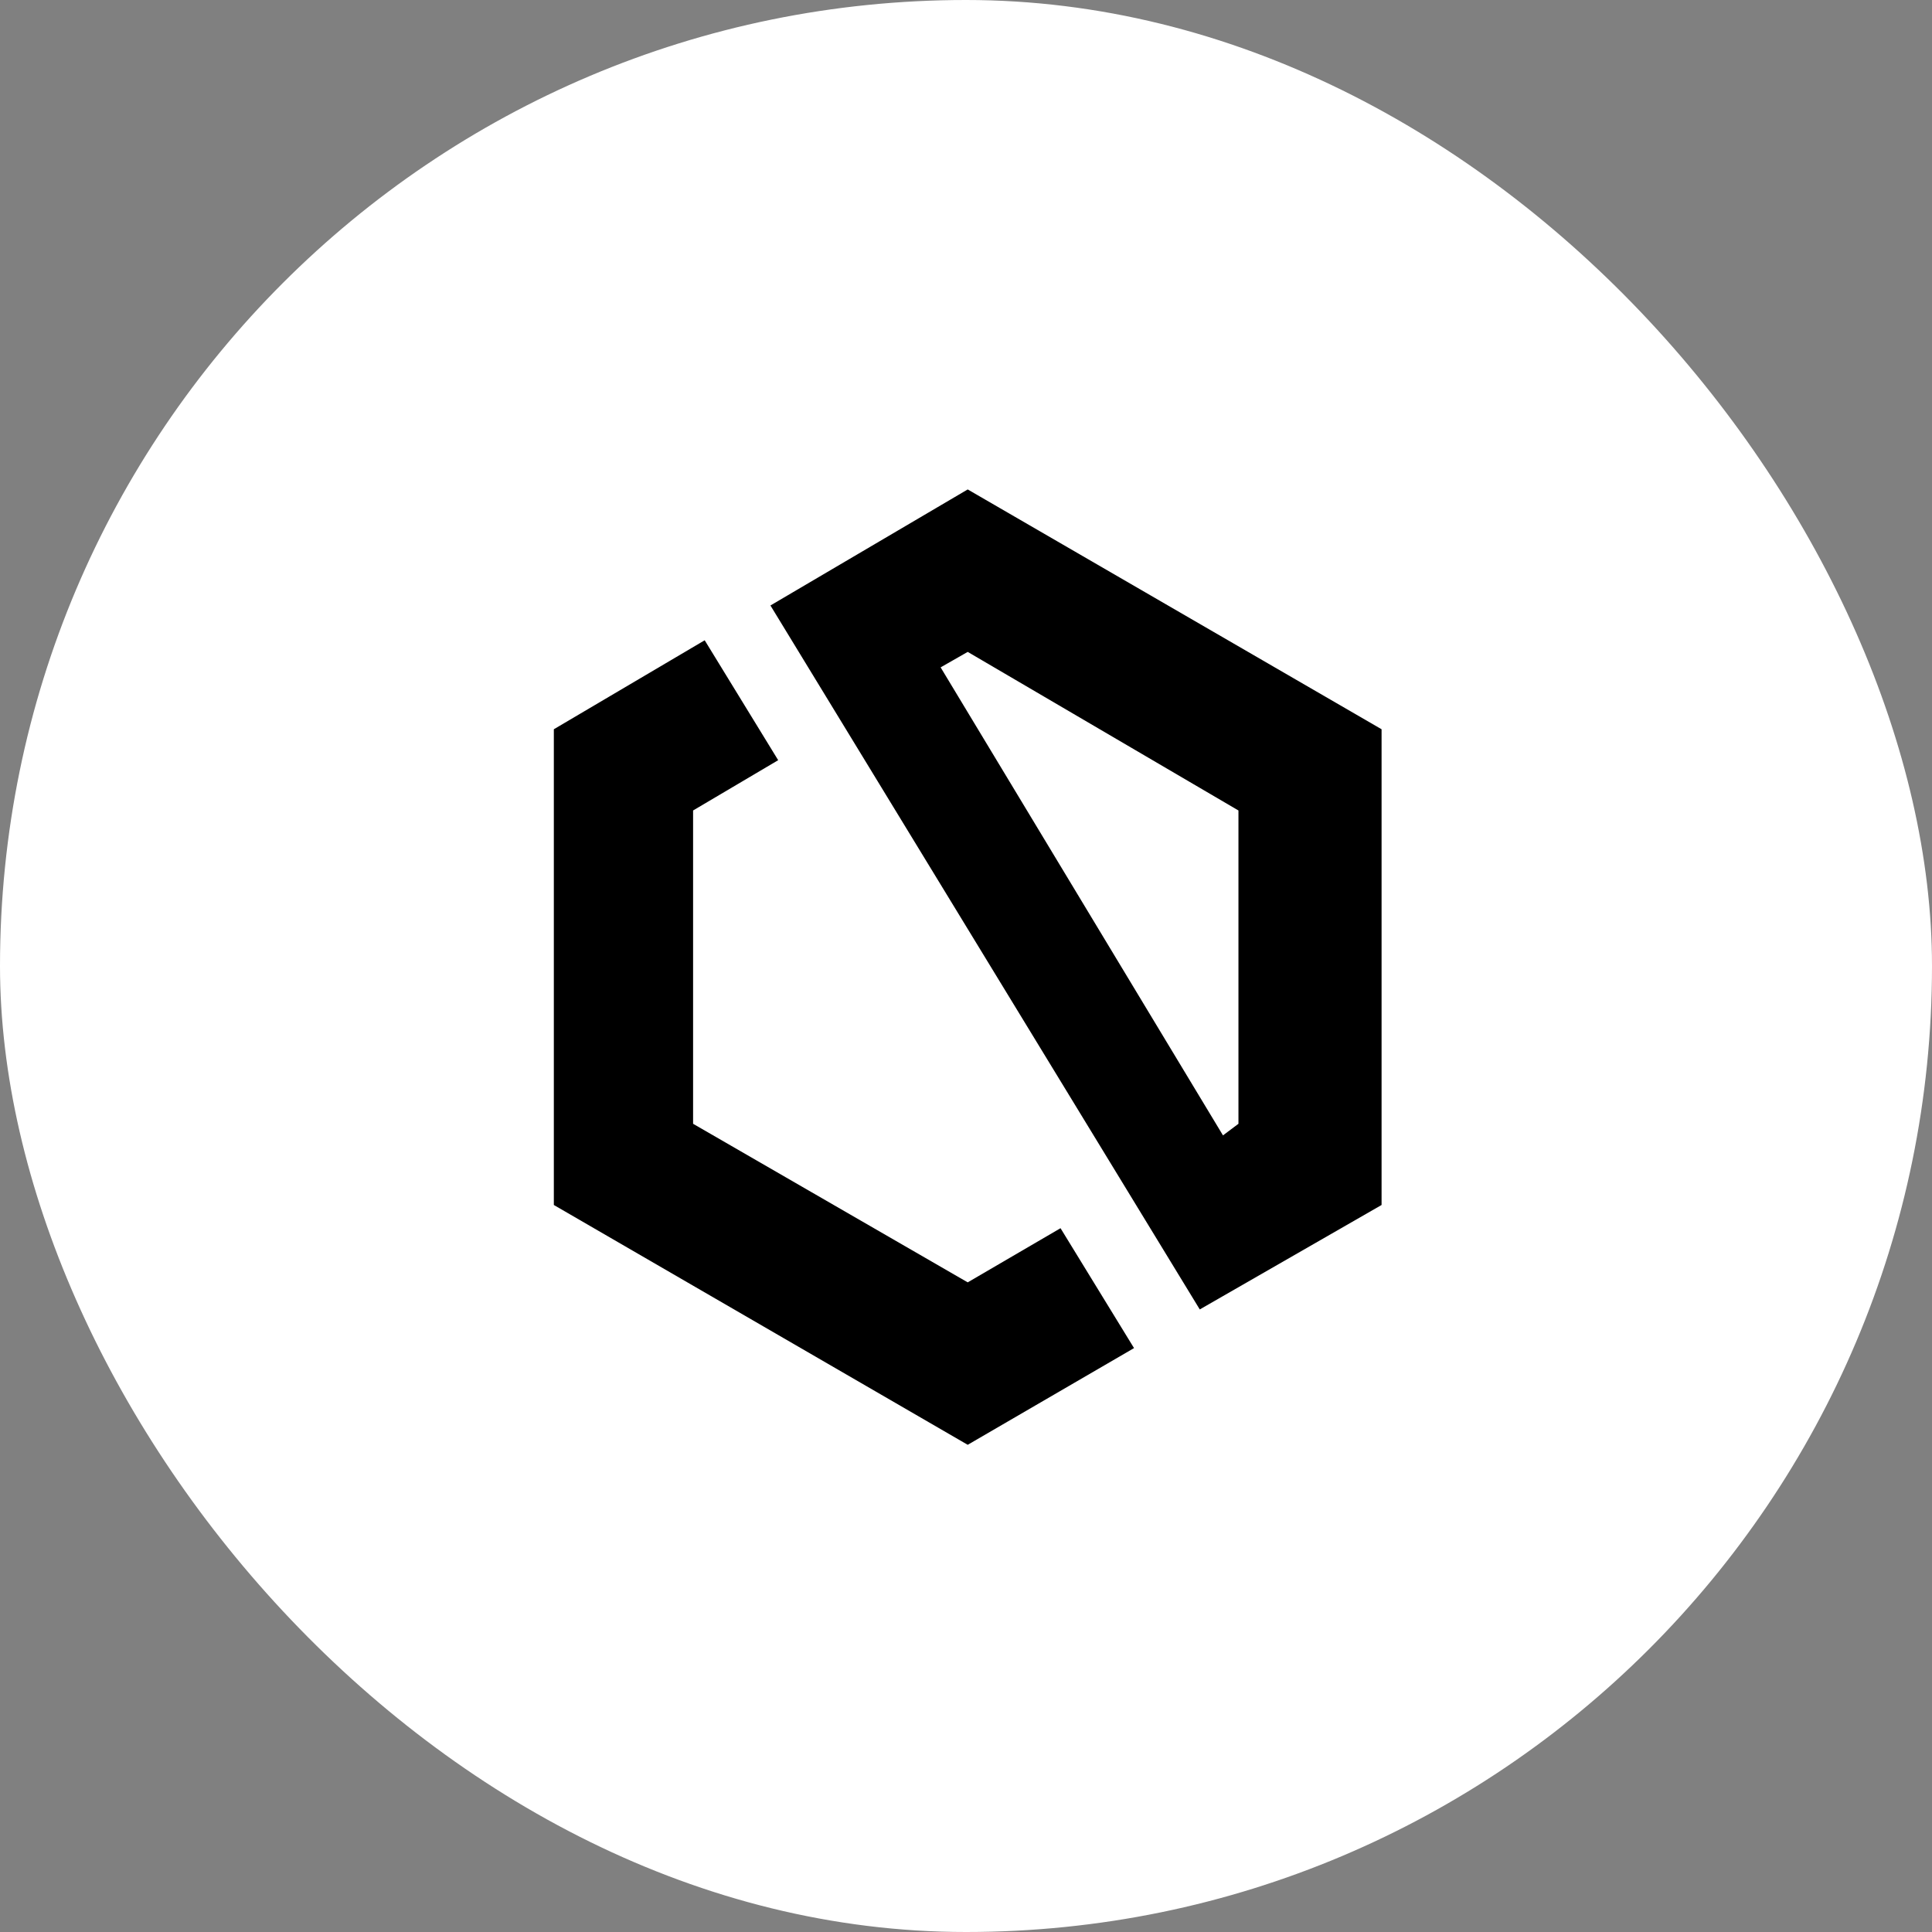
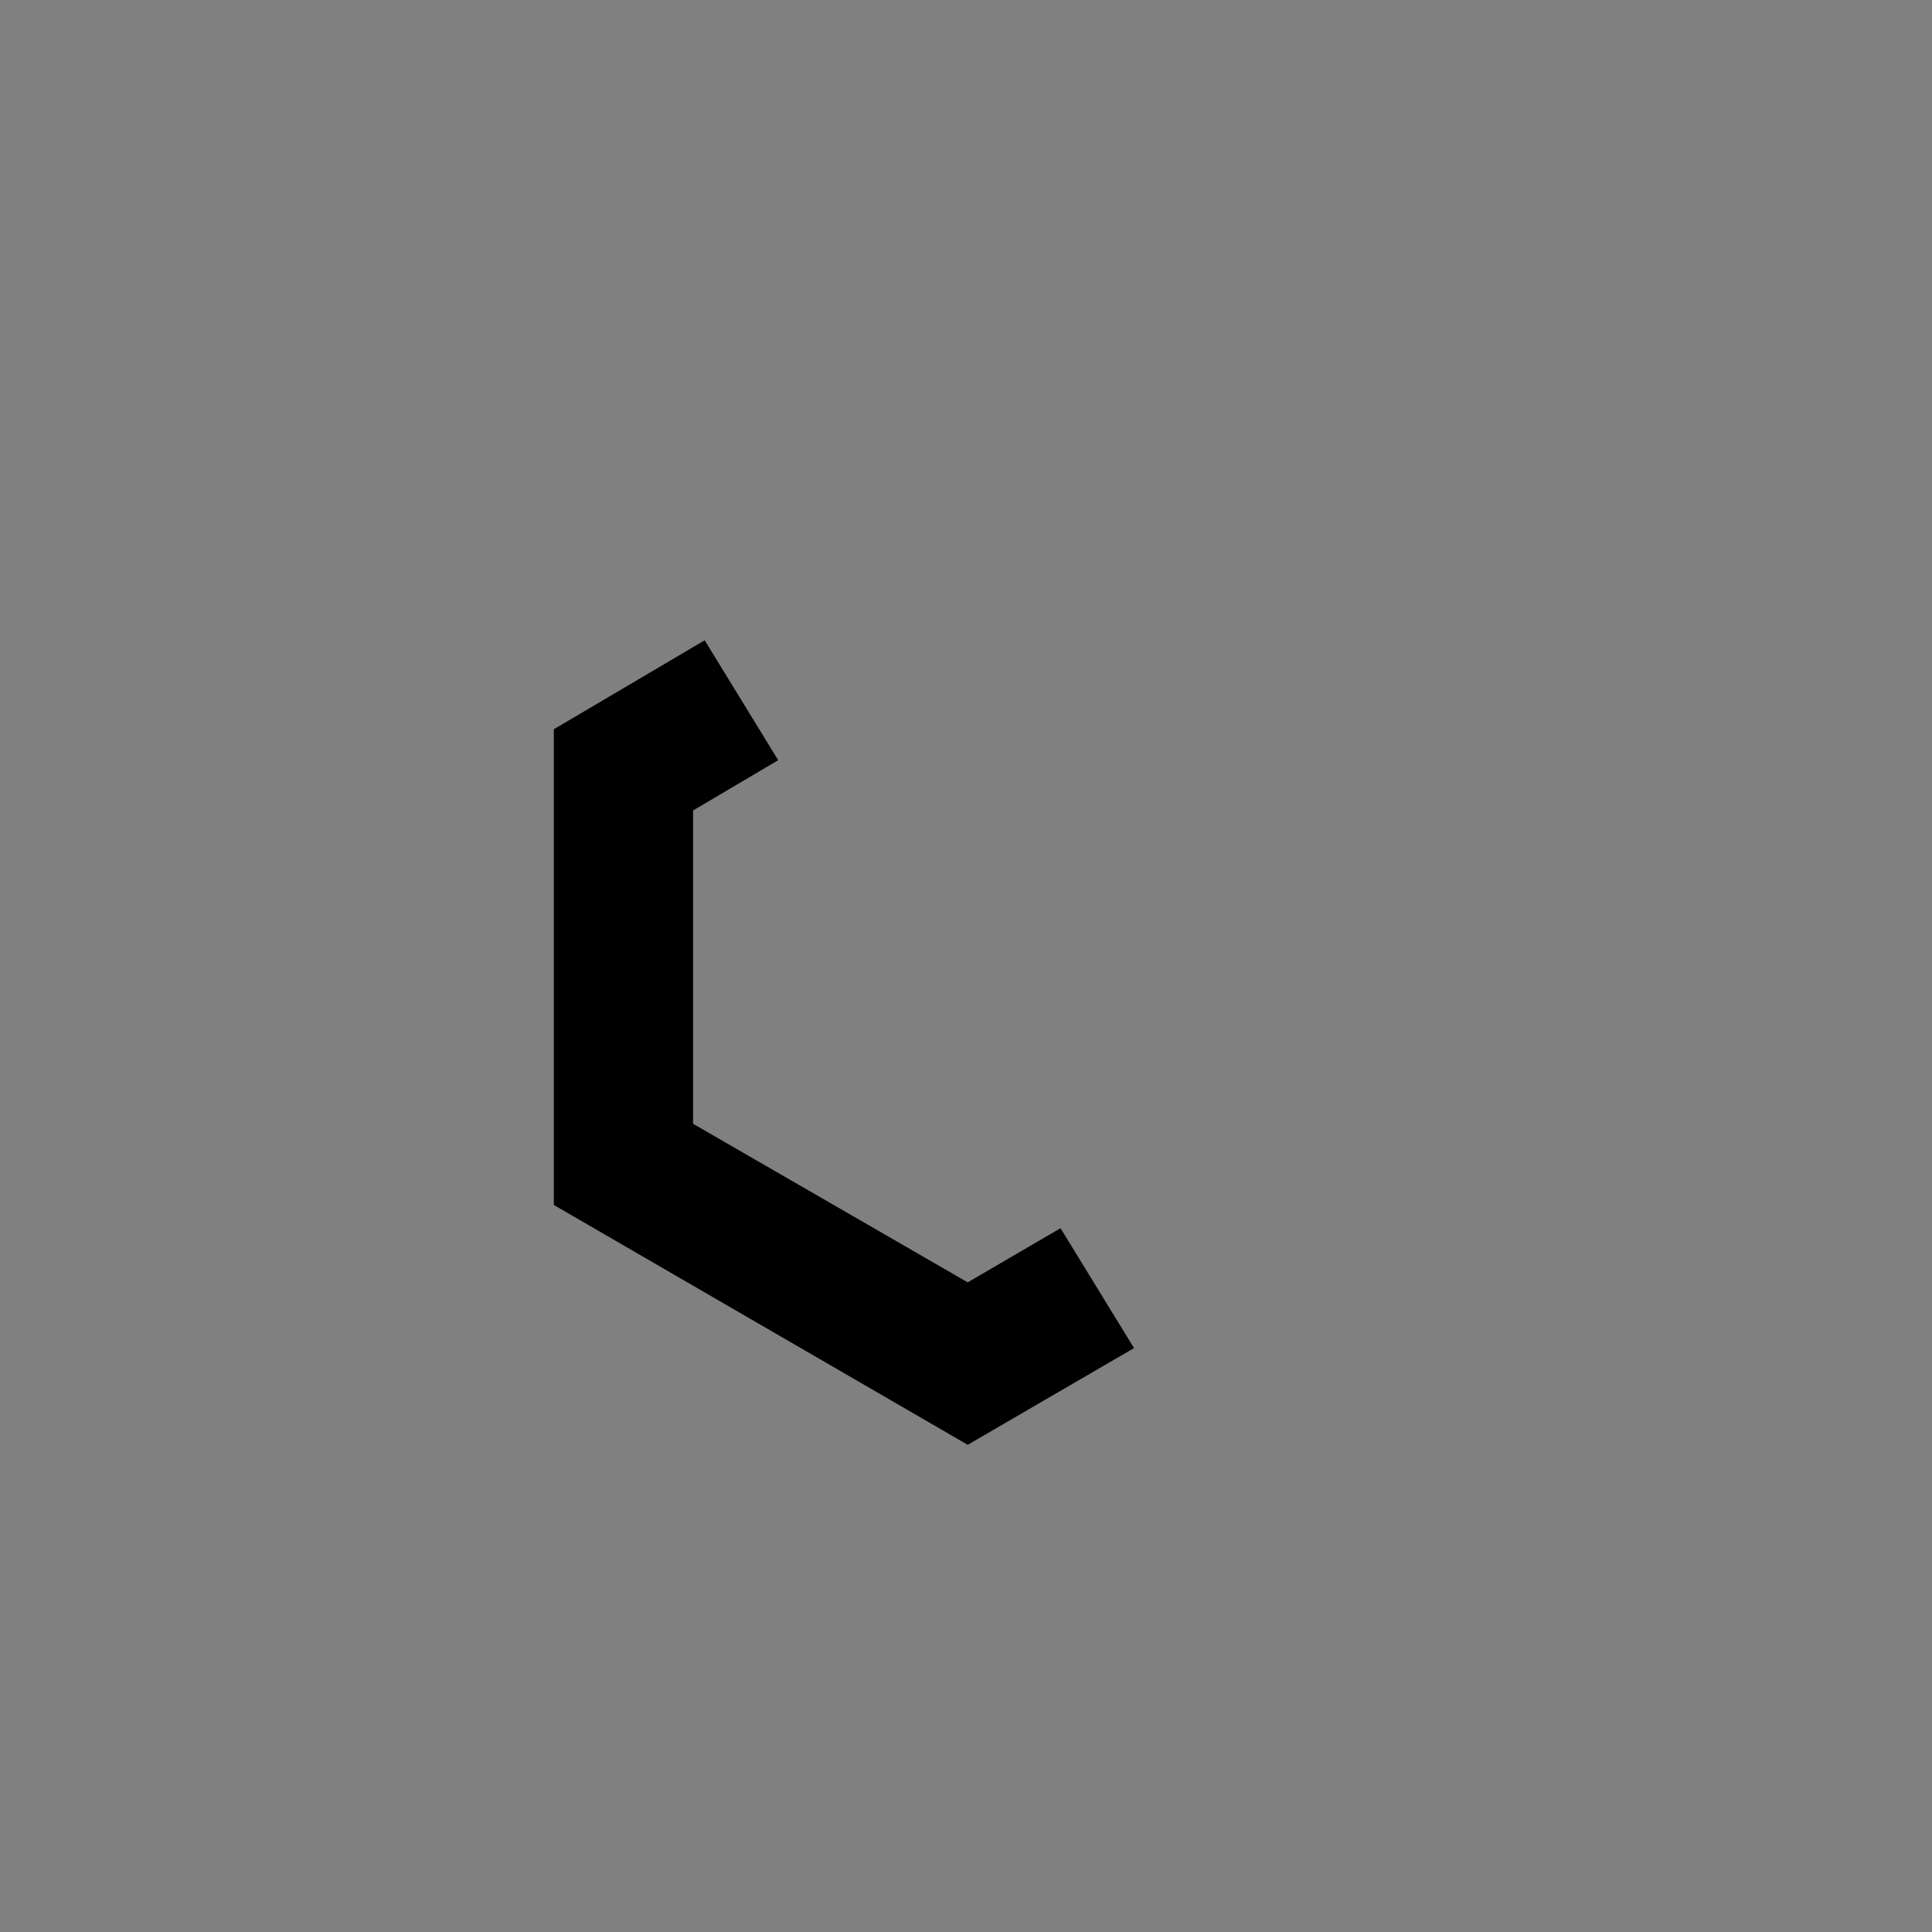
<svg xmlns="http://www.w3.org/2000/svg" width="150px" height="150px" viewBox="0 0 150 150" version="1.1">
  <rect x="0" y="0" width="150" height="150" fill="#808080" stroke="none" />
  <title>Group</title>
  <desc>Created with Sketch.</desc>
  <g id="Symbols" stroke="none" stroke-width="1" fill="none" fill-rule="evenodd">
    <g id="Referenz" transform="translate(-58, 0)">
      <g id="Group">
        <g transform="translate(58, -0)">
-           <rect id="Mask" fill="#FFFFFF" x="0" y="0" width="150" height="150" rx="75" />
          <polygon id="Fill-1" fill="#000000" points="43 56.619 43 93.555 75.133 112.174 88.046 104.666 82.339 95.357 75.133 99.562 53.811 87.25 53.811 62.925 60.418 59.021 54.712 49.711" />
-           <path d="M75.133,38 L59.817,47.009 L93.15,101.664 L107.265,93.555 L107.265,56.619 L75.133,38 Z M73.03,51.814 L75.133,50.613 L96.153,62.926 L96.153,87.25 L94.952,88.15 L73.03,51.814 Z" id="Fill-2" fill="#000000" />
        </g>
      </g>
    </g>
  </g>
</svg>